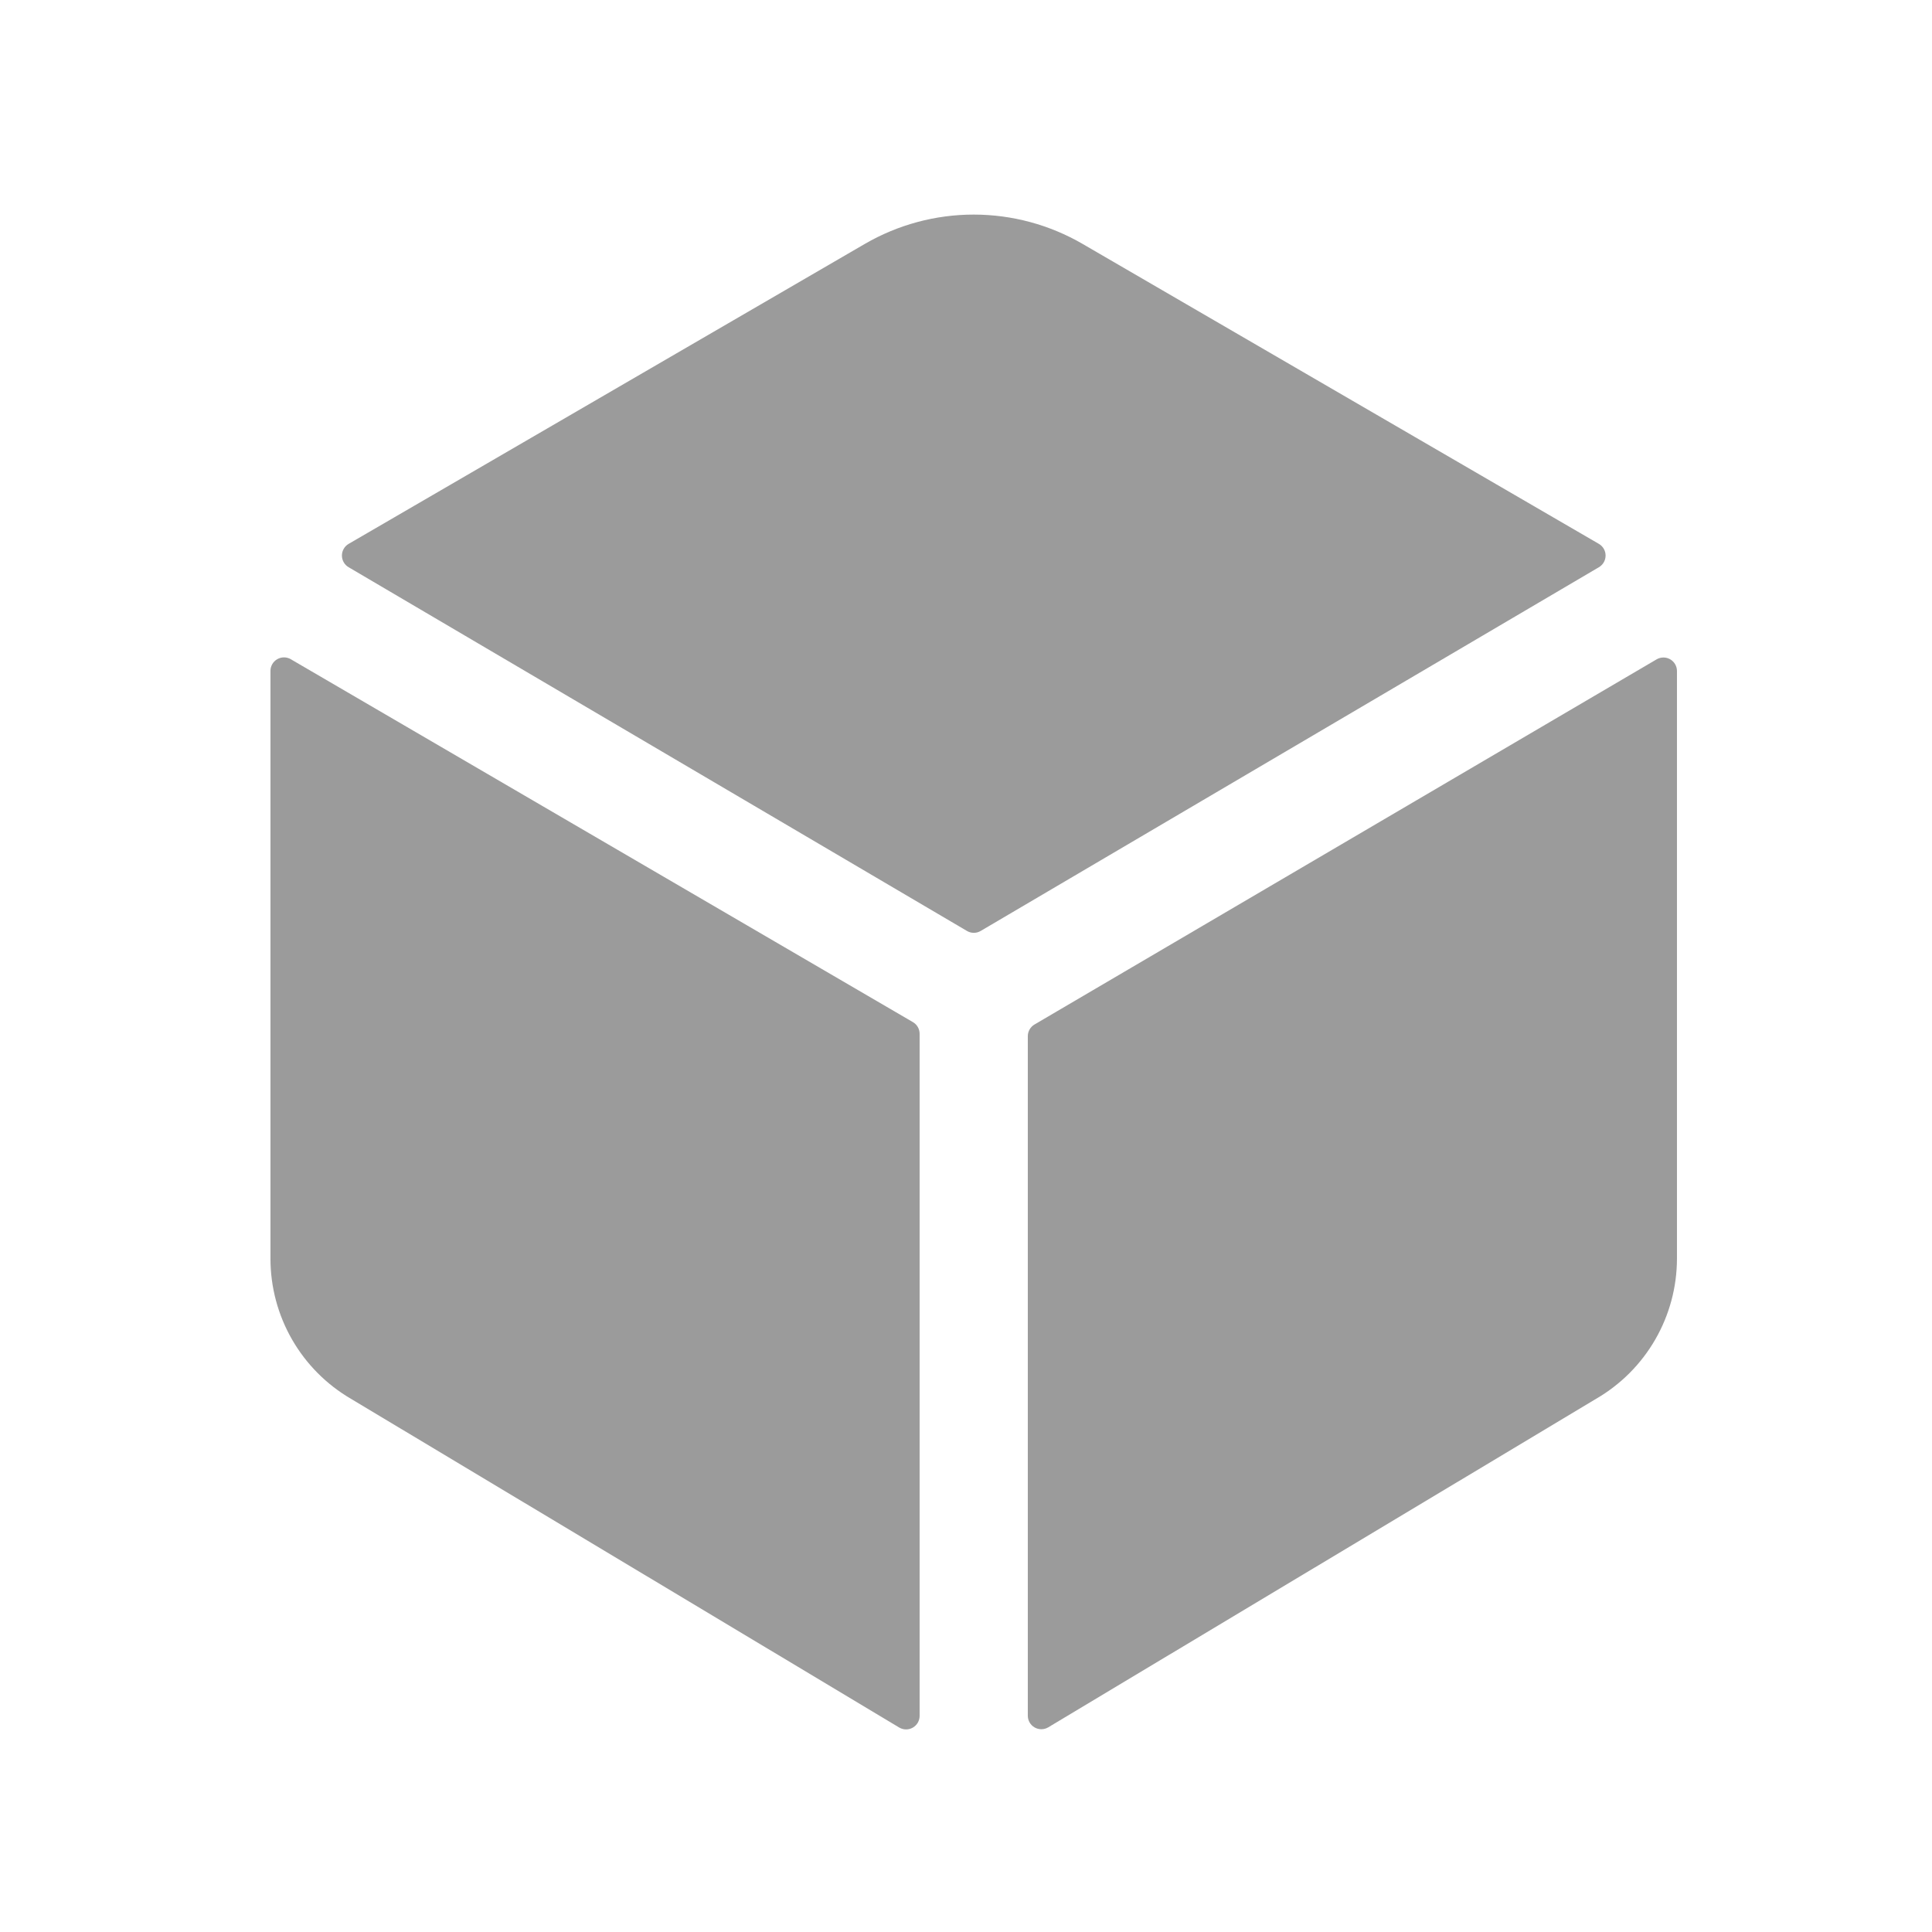
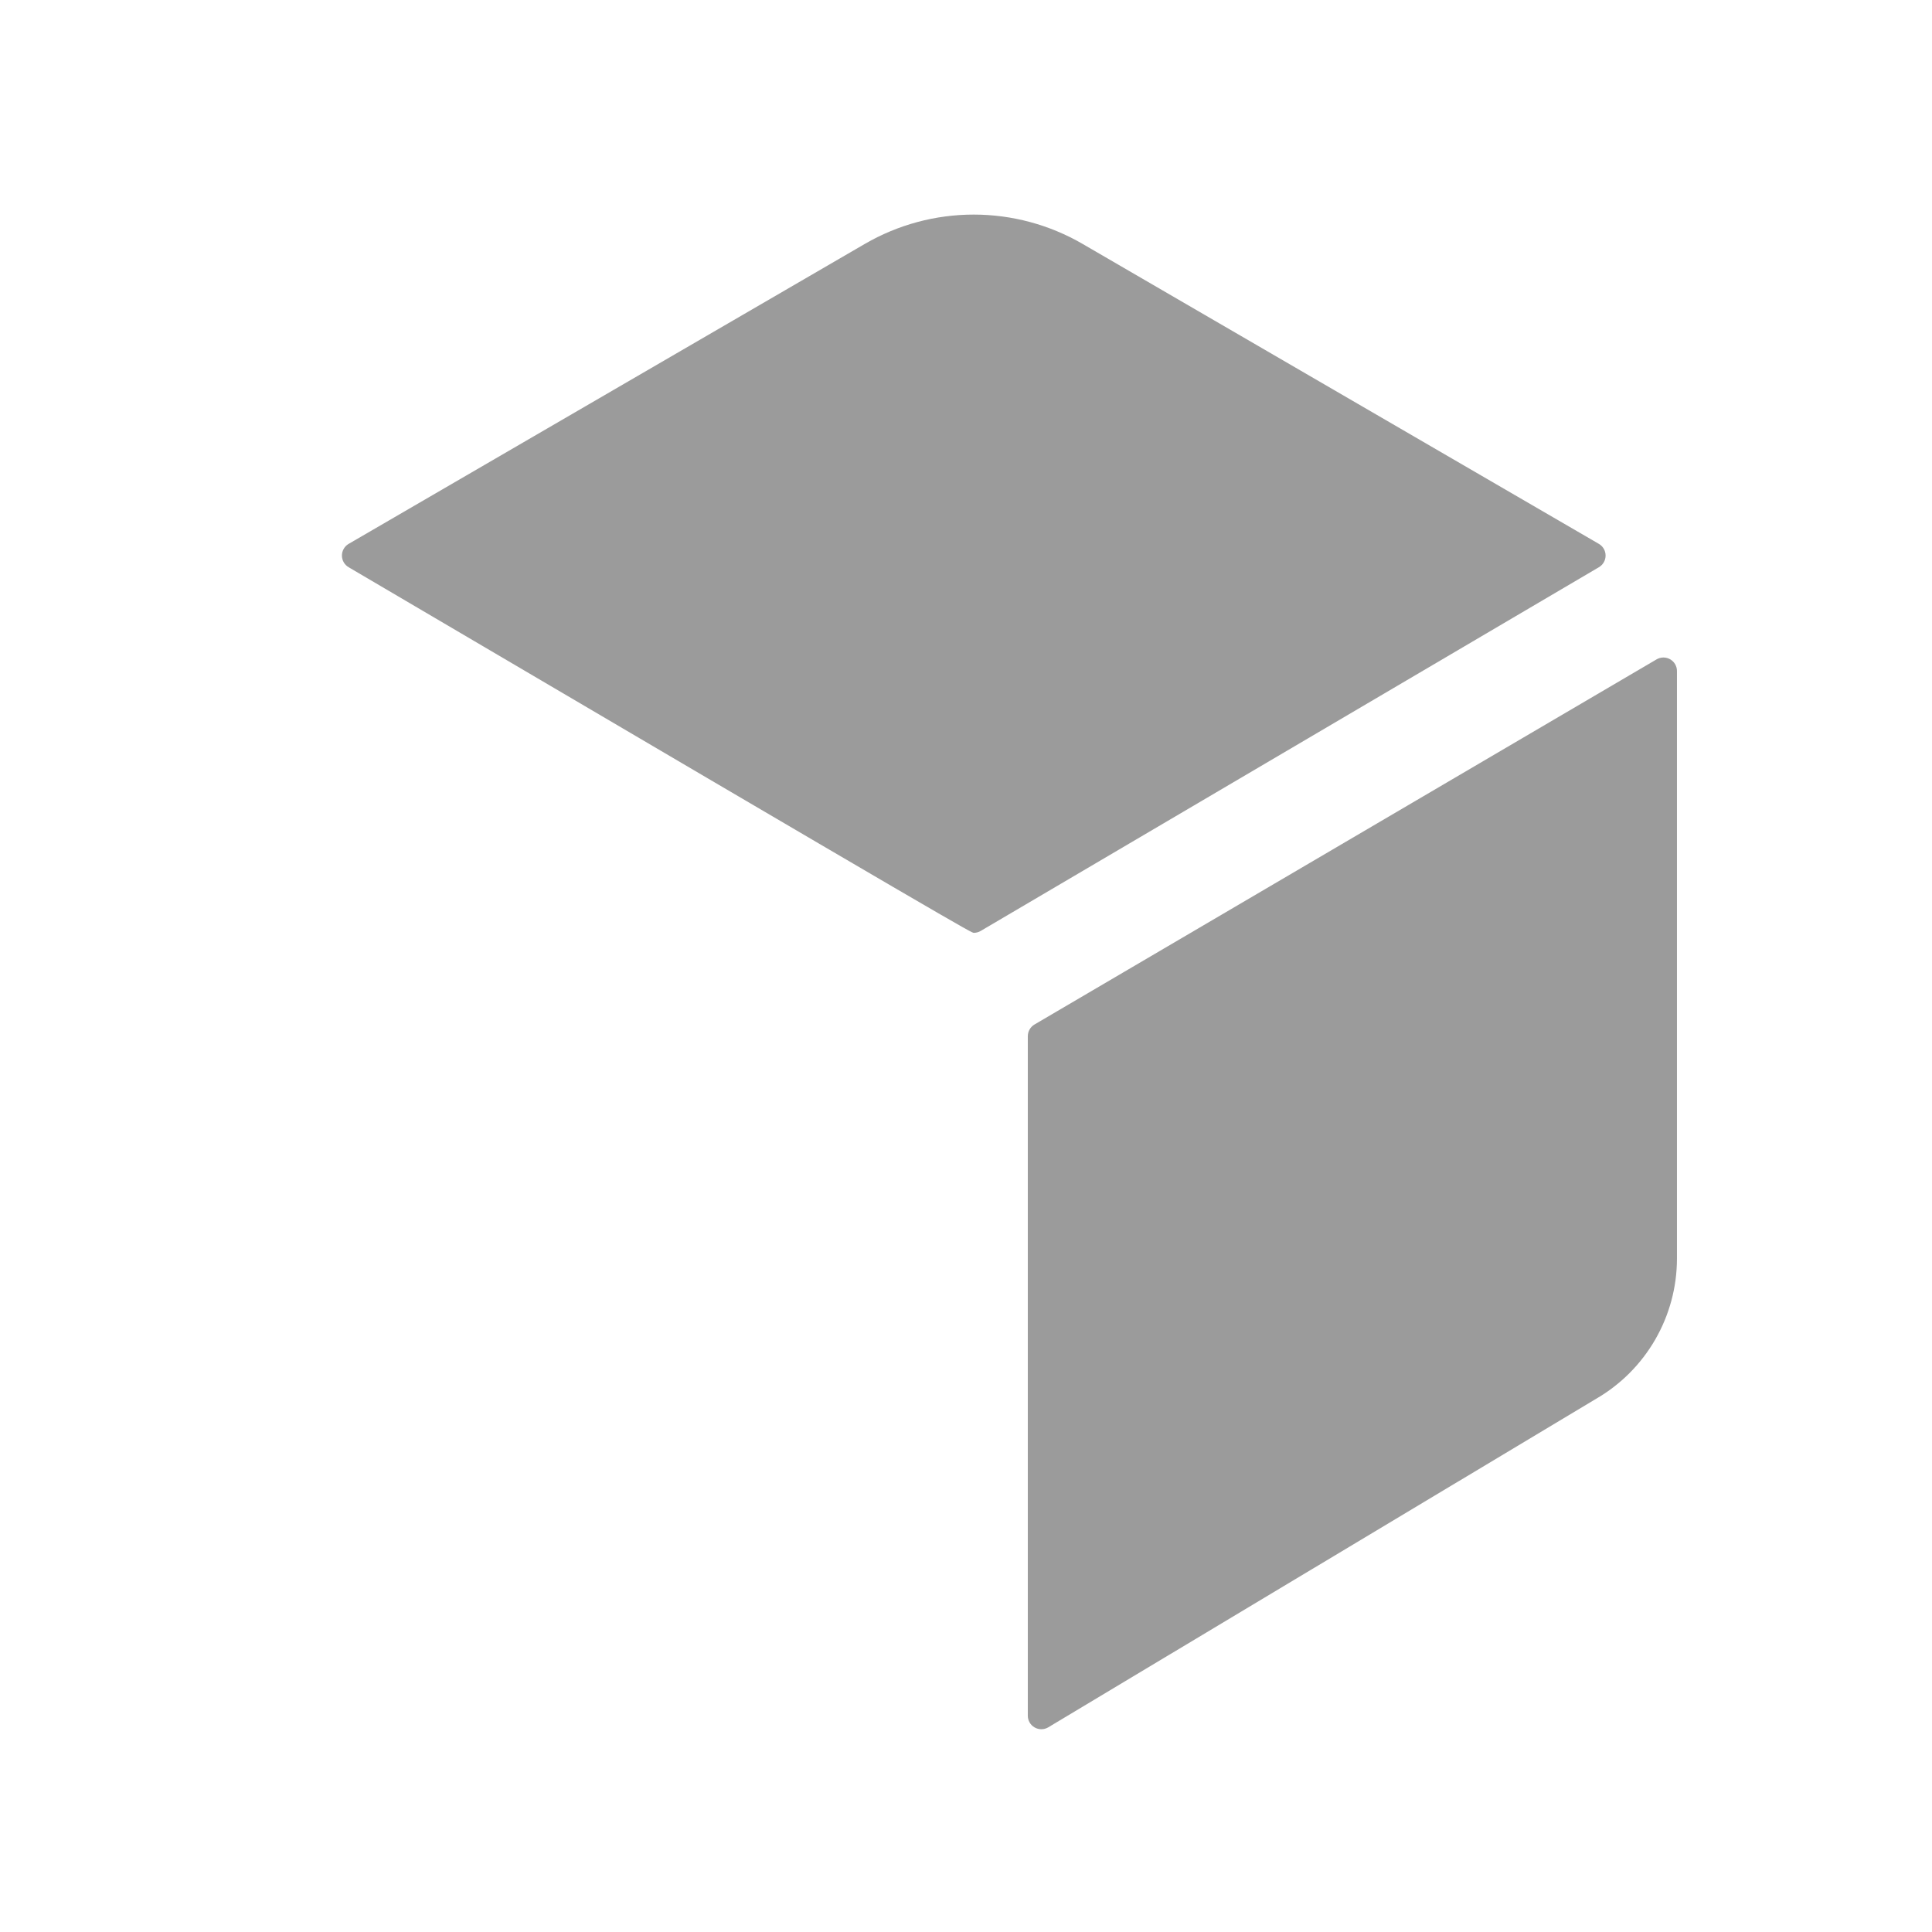
<svg xmlns="http://www.w3.org/2000/svg" width="100" height="100" viewBox="0 0 100 100" fill="none">
-   <path d="M82.757 29.36C82.863 29.298 82.951 29.21 83.012 29.104C83.073 28.998 83.105 28.877 83.105 28.755C83.105 28.633 83.073 28.513 83.012 28.407C82.951 28.3 82.863 28.212 82.757 28.151L56.028 12.621C54.318 11.63 52.376 11.107 50.399 11.107C48.422 11.107 46.48 11.63 44.77 12.621L18.046 28.151C17.94 28.212 17.852 28.3 17.791 28.407C17.73 28.513 17.698 28.633 17.698 28.755C17.698 28.877 17.73 28.998 17.791 29.104C17.852 29.21 17.94 29.298 18.046 29.36L50.05 48.186C50.157 48.25 50.28 48.283 50.405 48.283C50.53 48.283 50.653 48.25 50.76 48.186L82.757 29.36Z" fill="#9B9B9B" />
-   <path d="M15.049 34.12C14.942 34.058 14.821 34.026 14.698 34.026C14.575 34.026 14.454 34.059 14.347 34.121C14.241 34.183 14.152 34.272 14.091 34.379C14.03 34.486 13.998 34.607 13.999 34.73V65.161C14.002 66.628 14.388 68.068 15.12 69.339C15.852 70.61 16.904 71.667 18.171 72.405L46.549 89.42C46.656 89.481 46.776 89.514 46.899 89.514C47.022 89.514 47.143 89.482 47.249 89.42C47.355 89.359 47.444 89.271 47.505 89.164C47.567 89.058 47.599 88.937 47.599 88.815V53.508C47.599 53.385 47.567 53.265 47.505 53.158C47.444 53.052 47.356 52.964 47.249 52.903L15.049 34.12Z" fill="#9B9B9B" />
+   <path d="M82.757 29.36C82.863 29.298 82.951 29.21 83.012 29.104C83.073 28.998 83.105 28.877 83.105 28.755C83.105 28.633 83.073 28.513 83.012 28.407C82.951 28.3 82.863 28.212 82.757 28.151L56.028 12.621C54.318 11.63 52.376 11.107 50.399 11.107C48.422 11.107 46.48 11.63 44.77 12.621L18.046 28.151C17.94 28.212 17.852 28.3 17.791 28.407C17.73 28.513 17.698 28.633 17.698 28.755C17.698 28.877 17.73 28.998 17.791 29.104C17.852 29.21 17.94 29.298 18.046 29.36C50.157 48.25 50.28 48.283 50.405 48.283C50.53 48.283 50.653 48.25 50.76 48.186L82.757 29.36Z" fill="#9B9B9B" />
  <path d="M53.199 53.63V88.805C53.199 88.928 53.232 89.049 53.293 89.155C53.355 89.261 53.443 89.35 53.55 89.411C53.656 89.472 53.777 89.504 53.899 89.504C54.022 89.504 54.143 89.472 54.249 89.411L82.626 72.395C83.892 71.658 84.943 70.603 85.675 69.334C86.408 68.064 86.795 66.626 86.799 65.161V34.73C86.799 34.607 86.766 34.487 86.705 34.381C86.643 34.275 86.555 34.187 86.448 34.125C86.342 34.064 86.222 34.032 86.099 34.032C85.976 34.032 85.856 34.065 85.749 34.126L53.549 53.026C53.443 53.087 53.355 53.175 53.294 53.281C53.232 53.387 53.2 53.507 53.199 53.63Z" fill="#9B9B9B" />
</svg>